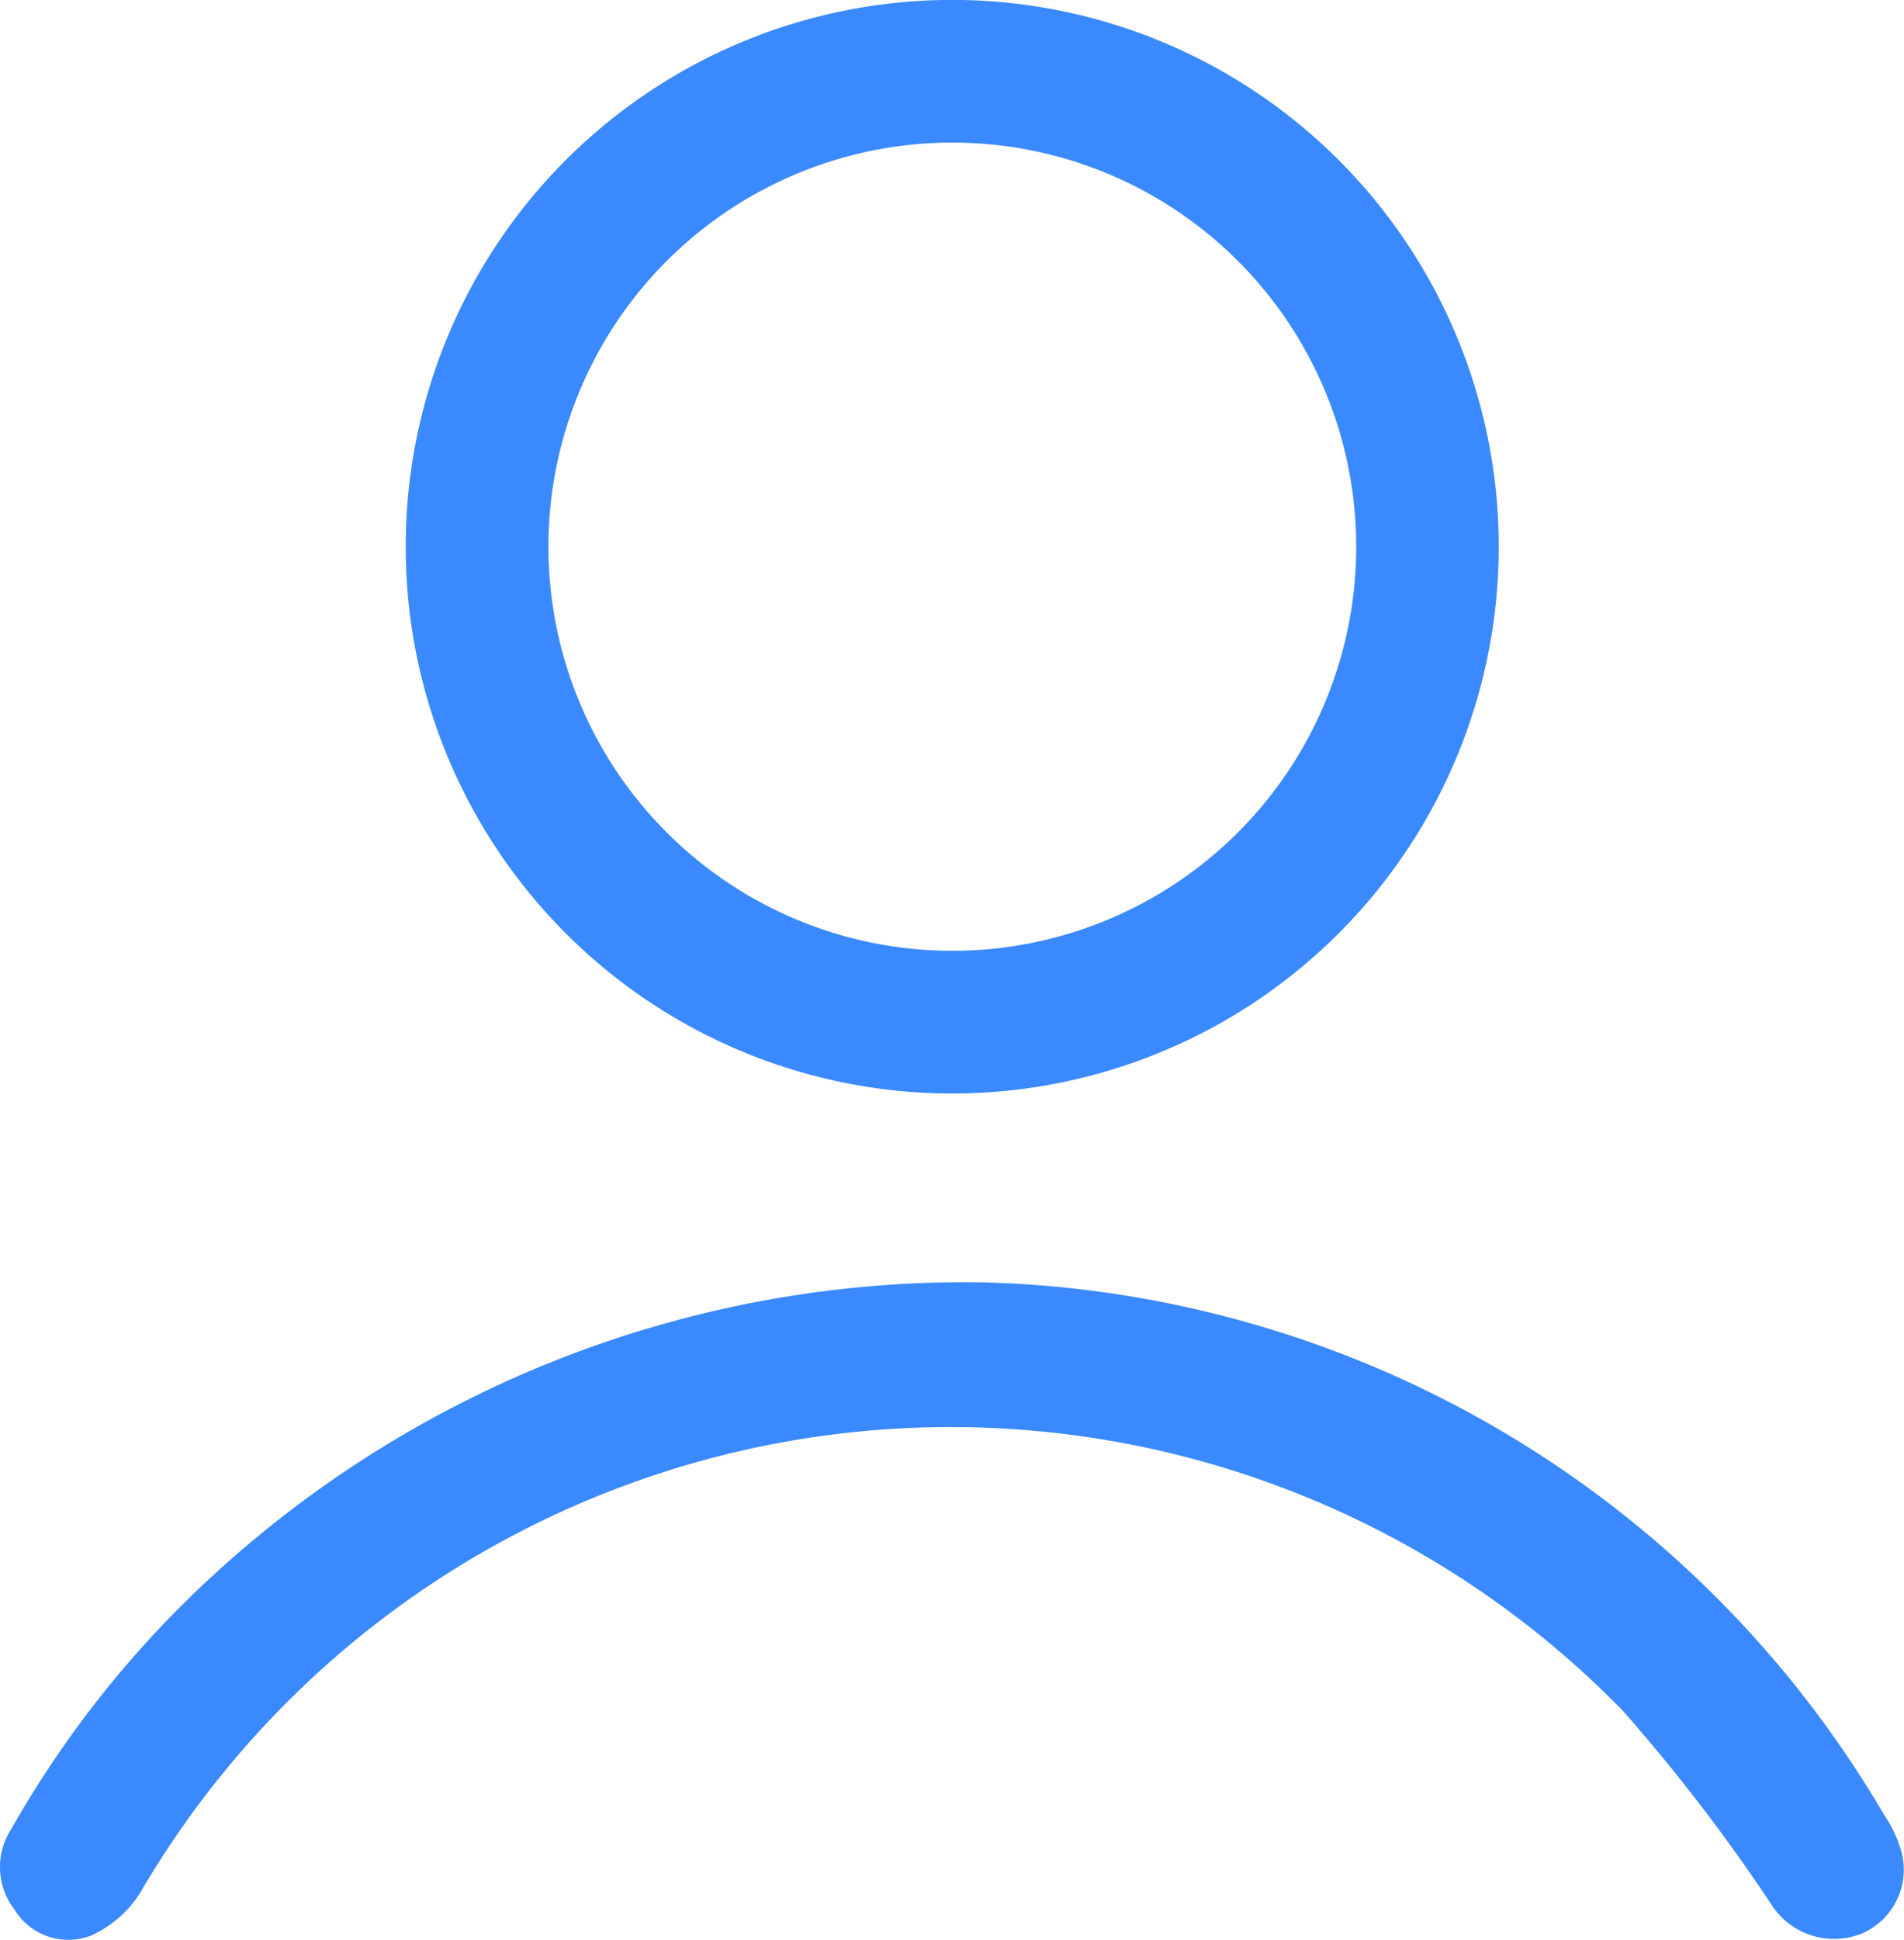
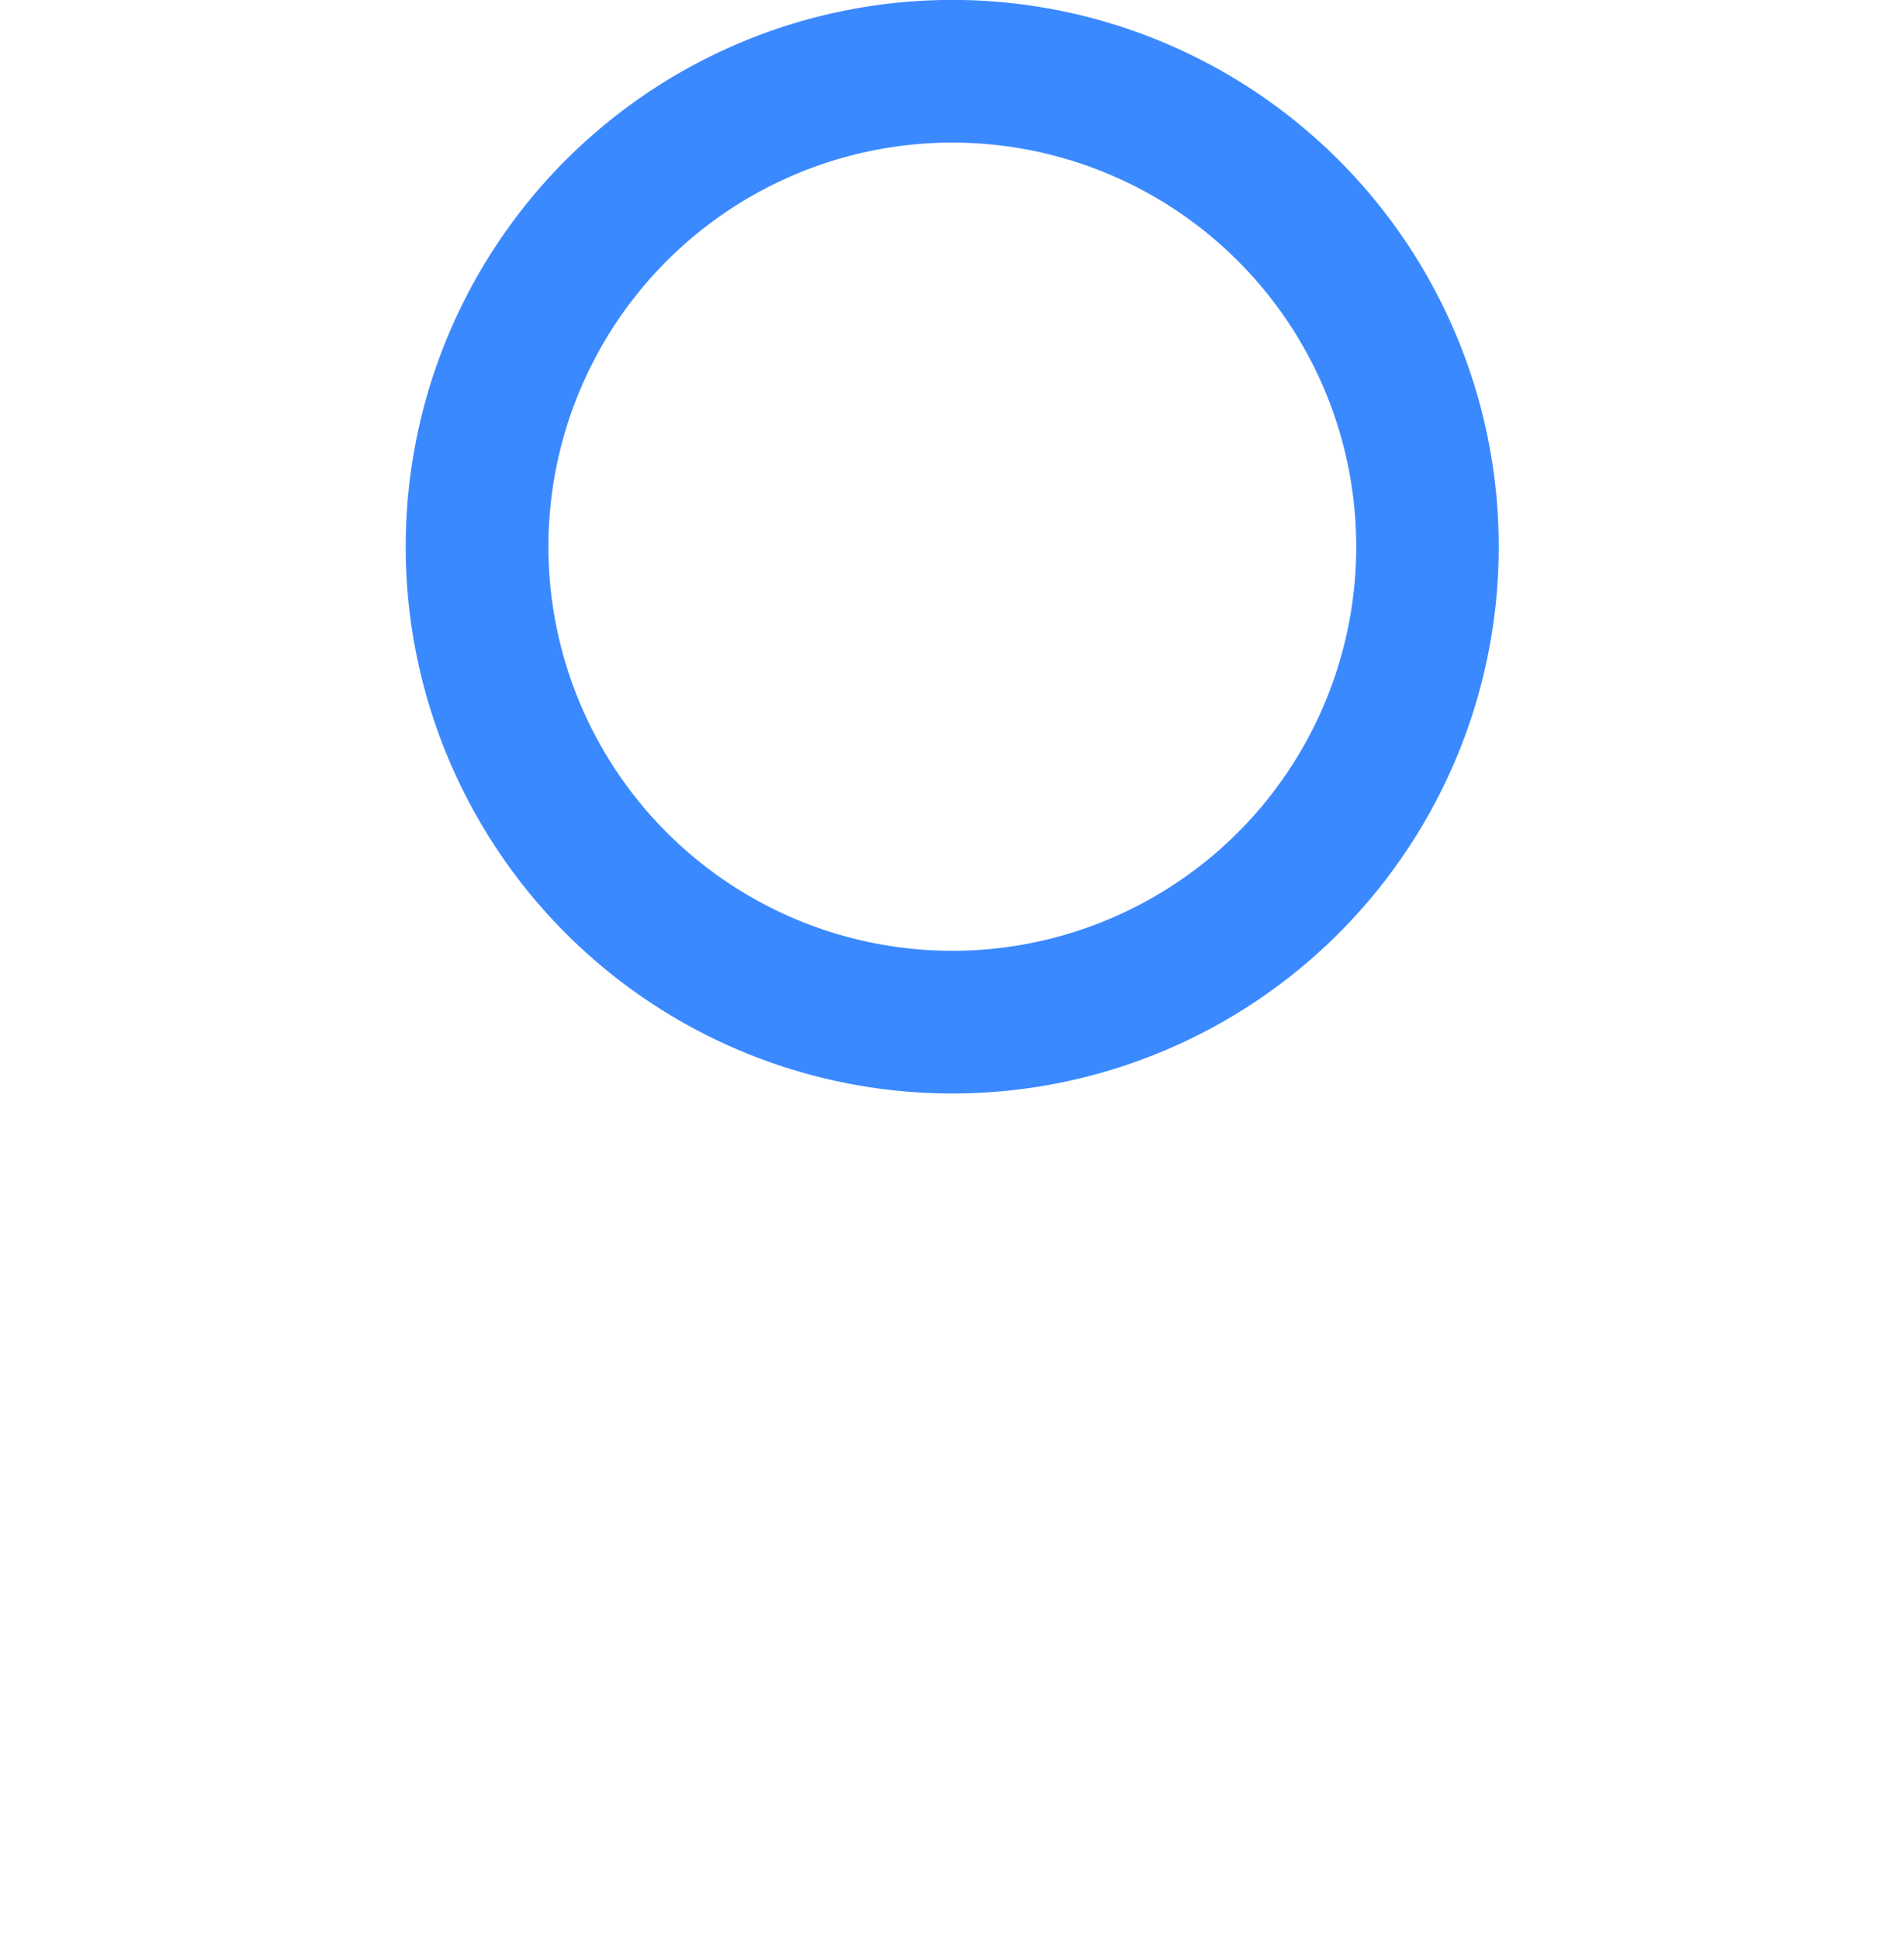
<svg xmlns="http://www.w3.org/2000/svg" width="21.133" height="21.524" viewBox="0 0 21.133 21.524">
  <g id="Capa_2" data-name="Capa 2" transform="translate(0.003 -0.001)">
    <g id="Capa_1" data-name="Capa 1" transform="translate(-0.003 0.001)">
      <path id="Trazado_125" data-name="Trazado 125" d="M51.22,6.056a6.066,6.066,0,1,1,6.039,6.076A6.066,6.066,0,0,1,51.22,6.056ZM57.3,1.583a4.483,4.483,0,1,0,4.47,4.5,4.483,4.483,0,0,0-4.47-4.5Z" transform="translate(-46.717 -0.001)" fill="#3b89ff" />
-       <path id="Trazado_126" data-name="Trazado 126" d="M10.9,161.83a11.945,11.945,0,0,1,10.012,5.912,1.394,1.394,0,0,1,.192.414.772.772,0,0,1-.446.9.826.826,0,0,1-1.006-.333,19.856,19.856,0,0,0-1.639-2.136,10.415,10.415,0,0,0-16.451,2A1.244,1.244,0,0,1,1,169.08a.7.7,0,0,1-.841-.29.773.773,0,0,1-.034-.9,11.535,11.535,0,0,1,2.227-2.8A12.334,12.334,0,0,1,10.9,161.83Z" transform="translate(0.003 -147.604)" fill="#3b89ff" />
    </g>
  </g>
</svg>